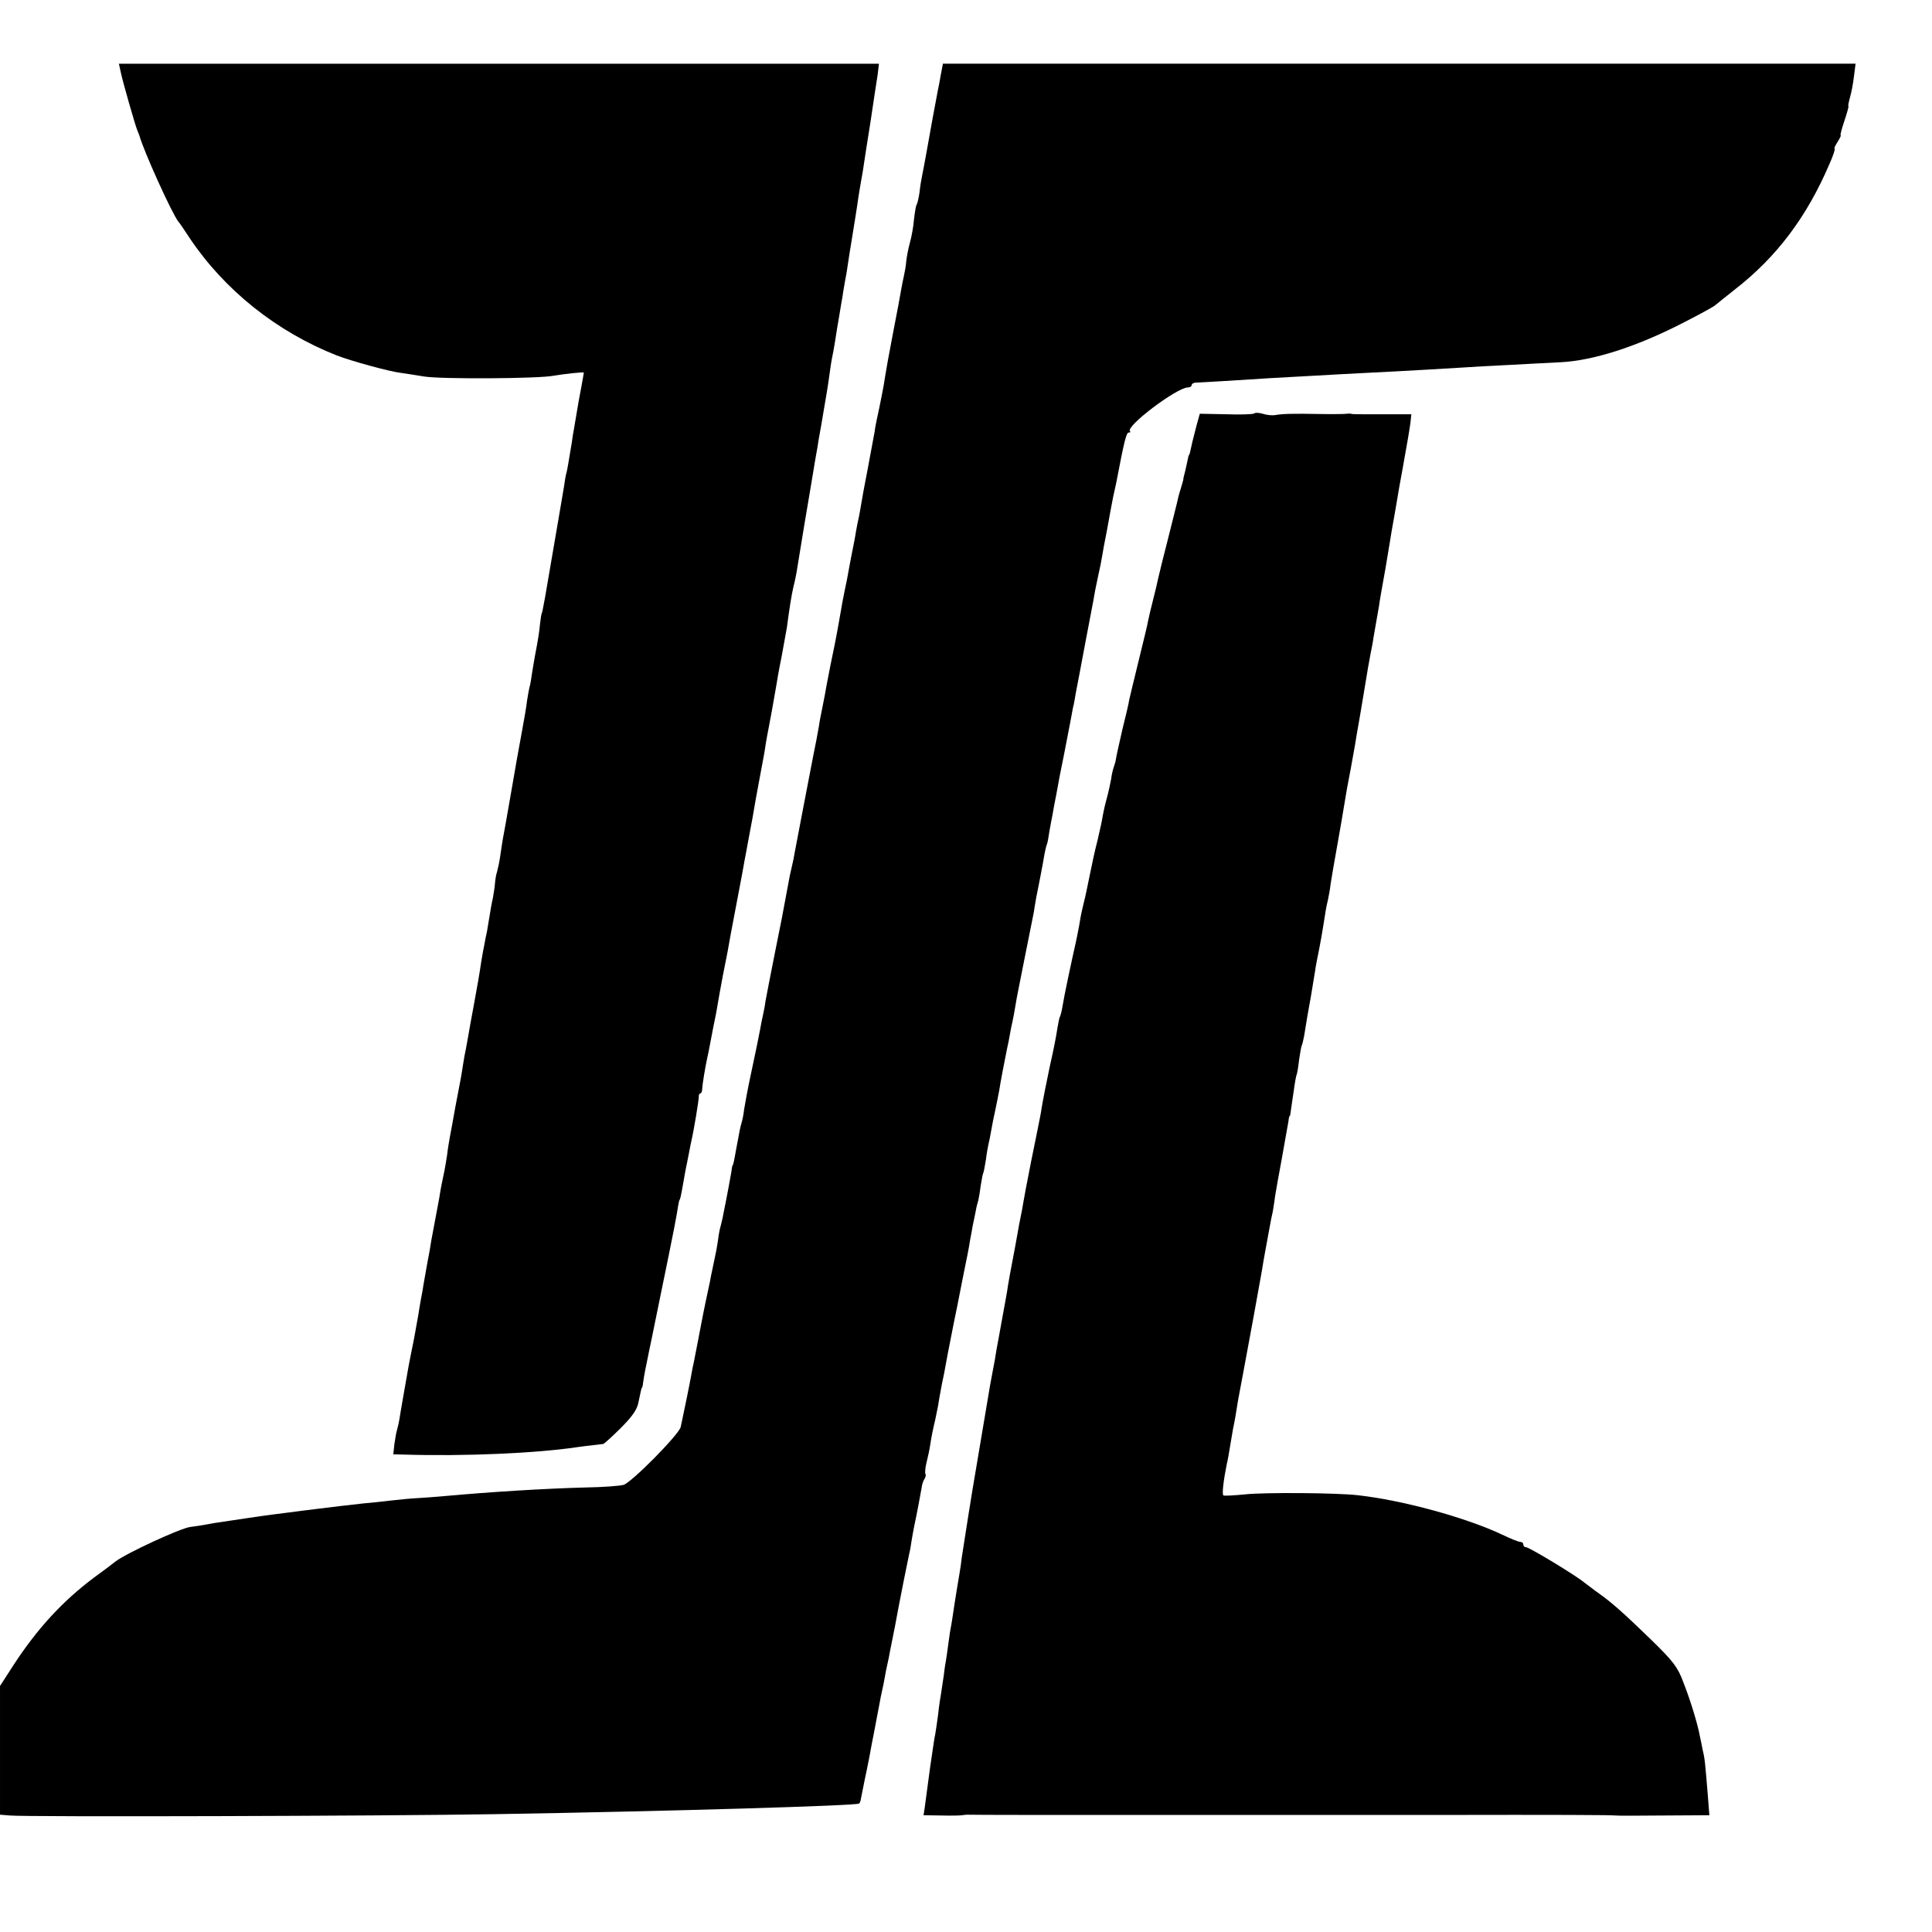
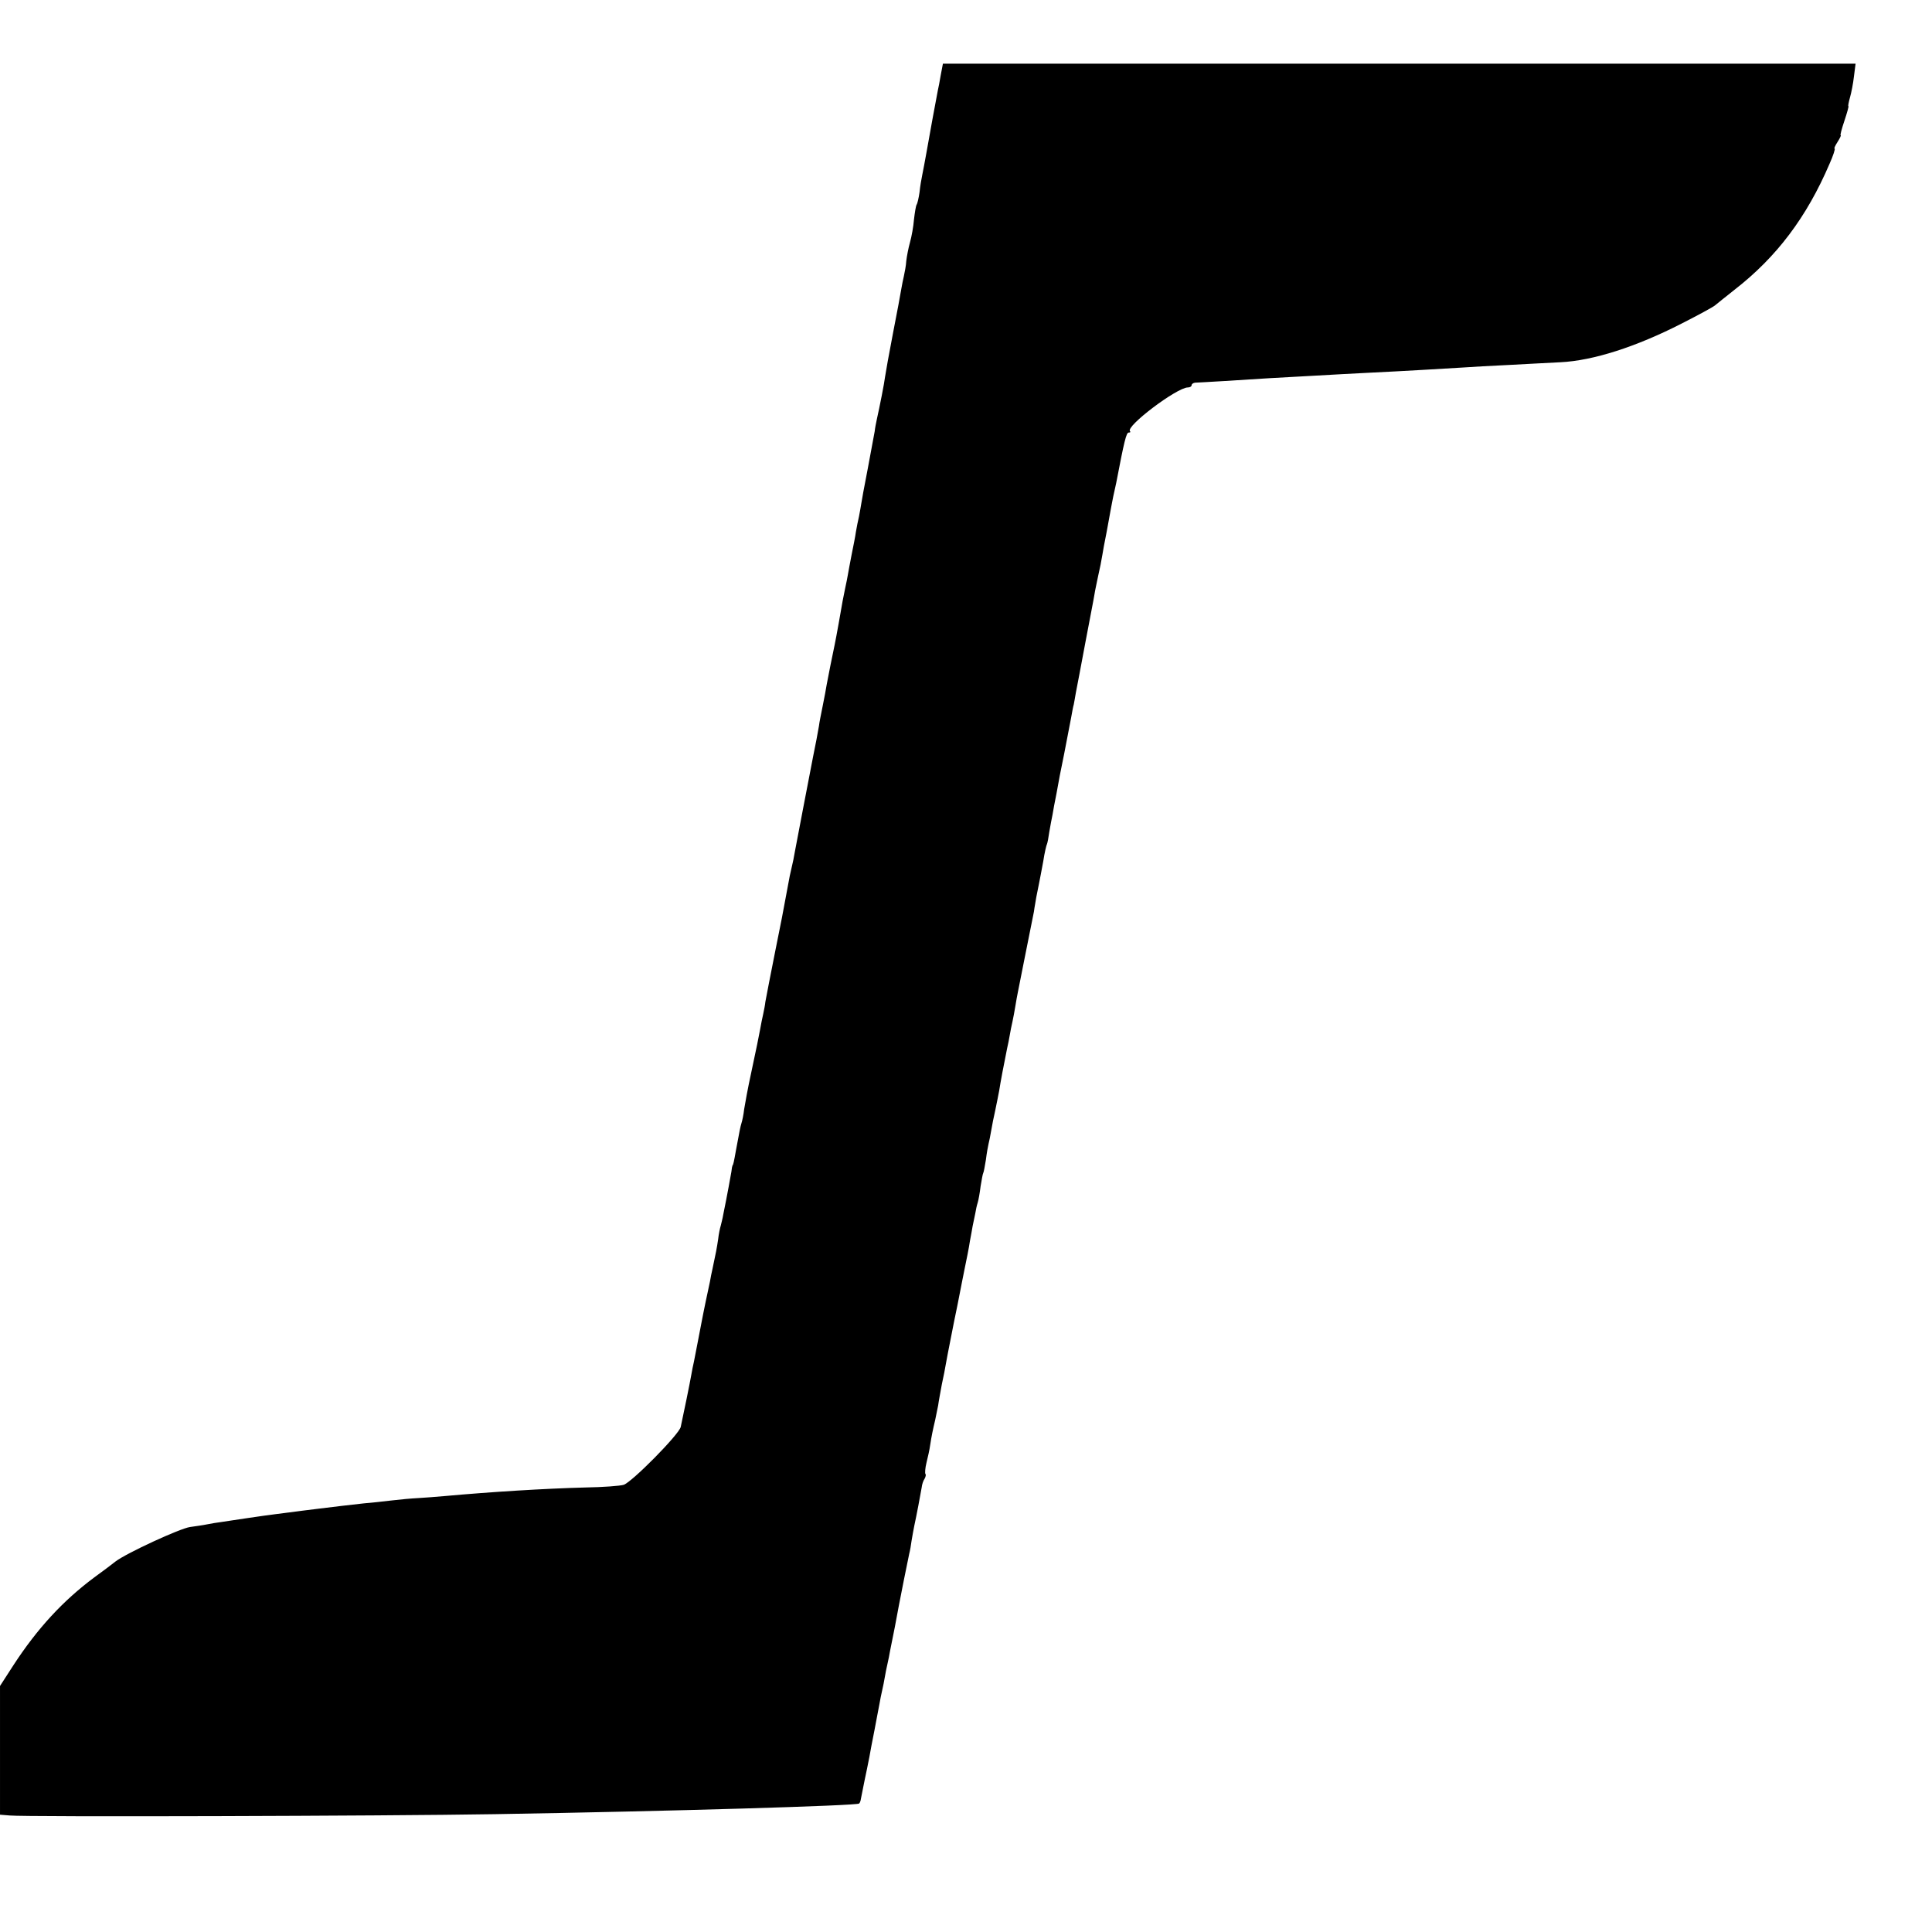
<svg xmlns="http://www.w3.org/2000/svg" version="1.0" width="728pt" height="728pt" viewBox="0 0 728 728" preserveAspectRatio="xMidYMid meet">
  <g transform="translate(0,728) scale(0.1,-0.1)" fill="#000000" stroke="none">
-     <path d="M455 7008 c9 -42 54 -198 62 -218 3 -8 7 -17 8 -20 15 -56 122 -293 147 -325 5 -5 24 -34 44 -64 131 -195 327 -351 552 -440 54 -21 199 -61 242 -66 14 -2 54 -8 90 -14 65 -10 428 -8 485 3 40 7 115 15 115 12 0 -2 -5 -28 -10 -57 -6 -30 -13 -70 -16 -89 -3 -19 -8 -48 -11 -65 -3 -16 -7 -39 -8 -50 -13 -80 -17 -102 -20 -115 -3 -8 -7 -33 -10 -55 -6 -34 -19 -114 -71 -415 -9 -49 -11 -59 -13 -62 -1 -2 -4 -19 -6 -38 -3 -33 -8 -63 -19 -120 -3 -14 -7 -43 -11 -65 -3 -22 -7 -47 -10 -55 -2 -8 -6 -31 -9 -50 -2 -19 -11 -73 -20 -120 -17 -93 -17 -92 -46 -260 -11 -63 -22 -126 -25 -140 -2 -13 -7 -42 -10 -65 -3 -22 -9 -49 -12 -60 -4 -11 -7 -31 -8 -45 -1 -14 -5 -38 -8 -55 -4 -16 -9 -46 -12 -65 -3 -19 -8 -46 -10 -60 -3 -14 -8 -36 -10 -50 -3 -14 -8 -41 -11 -60 -8 -54 -14 -88 -30 -175 -8 -44 -17 -91 -19 -105 -2 -14 -7 -36 -9 -50 -3 -13 -8 -40 -11 -60 -3 -20 -7 -45 -9 -55 -2 -11 -11 -58 -20 -105 -8 -47 -18 -98 -21 -115 -3 -16 -8 -46 -10 -65 -3 -19 -7 -46 -10 -60 -8 -37 -15 -71 -20 -105 -3 -16 -10 -52 -15 -80 -5 -27 -12 -63 -15 -80 -2 -16 -9 -55 -15 -85 -5 -30 -12 -68 -15 -85 -2 -16 -7 -40 -9 -51 -2 -12 -7 -39 -10 -60 -4 -22 -11 -61 -16 -89 -21 -104 -19 -93 -41 -220 -6 -33 -12 -70 -14 -83 -2 -12 -6 -30 -9 -40 -3 -9 -7 -34 -10 -54 l-4 -38 41 -1 c227 -7 499 5 652 28 22 3 51 7 65 8 14 2 28 3 33 4 4 1 34 28 66 60 44 44 62 70 67 98 10 49 11 53 14 56 1 1 3 11 4 22 2 17 11 62 21 110 2 8 22 107 39 190 59 286 66 326 71 360 2 11 4 21 5 23 3 3 5 10 15 67 5 28 9 52 10 55 1 3 5 25 10 50 5 25 9 47 10 50 9 38 29 158 28 168 0 6 2 12 6 12 4 0 7 8 7 18 1 18 11 79 19 116 3 12 7 33 10 49 11 59 16 83 22 112 3 17 7 37 8 45 1 8 10 56 19 105 17 84 20 100 30 158 2 12 14 74 26 137 12 63 24 126 26 140 3 14 9 48 14 75 5 28 12 64 15 80 10 60 16 91 25 140 18 97 21 110 25 140 3 17 7 41 10 55 5 24 20 107 29 160 2 14 11 66 21 115 9 50 18 99 20 110 10 77 18 125 25 155 5 19 12 53 15 75 17 106 39 237 49 295 2 14 7 41 10 60 3 19 8 49 11 65 3 17 8 44 10 60 3 17 7 39 9 50 2 11 7 40 11 65 4 25 9 54 11 65 2 11 6 38 9 60 3 22 7 51 10 65 3 14 8 41 11 60 6 39 9 58 18 110 3 19 8 49 11 65 2 17 7 41 9 55 3 14 8 43 11 65 3 22 10 65 15 95 9 56 19 116 25 160 2 14 7 41 10 60 4 19 8 46 10 60 2 14 13 86 25 160 11 74 23 154 27 178 l5 42 -1432 0 -1432 0 7 -32z" />
    <path d="M3545 6998 c-4 -24 -9 -50 -11 -58 -4 -22 -15 -81 -20 -107 -10 -56 -13 -72 -23 -128 -6 -33 -13 -71 -16 -85 -3 -14 -8 -43 -10 -64 -3 -21 -8 -43 -11 -47 -3 -5 -7 -30 -10 -56 -2 -26 -9 -65 -15 -86 -6 -21 -12 -53 -14 -70 -1 -18 -6 -43 -9 -57 -3 -14 -8 -36 -10 -50 -2 -14 -16 -88 -31 -165 -15 -77 -28 -151 -30 -165 -3 -25 -20 -111 -31 -160 -3 -14 -7 -34 -8 -45 -2 -11 -14 -74 -26 -140 -13 -66 -24 -127 -25 -135 -1 -8 -5 -28 -8 -45 -4 -16 -9 -43 -12 -60 -2 -16 -10 -55 -16 -85 -6 -30 -12 -64 -14 -75 -2 -11 -6 -33 -10 -50 -3 -16 -8 -39 -10 -50 -5 -30 -24 -137 -30 -165 -8 -38 -25 -122 -30 -150 -2 -14 -9 -50 -15 -80 -6 -30 -13 -64 -14 -75 -3 -19 -15 -82 -22 -115 -12 -62 -64 -332 -69 -360 -3 -19 -8 -42 -10 -50 -2 -8 -6 -26 -9 -40 -6 -33 -24 -128 -30 -160 -3 -14 -14 -70 -25 -125 -20 -100 -30 -153 -37 -190 -1 -11 -5 -31 -8 -45 -3 -14 -9 -41 -12 -60 -9 -46 -9 -48 -34 -165 -12 -55 -23 -116 -26 -135 -2 -19 -7 -43 -10 -52 -5 -17 -6 -23 -20 -98 -9 -51 -11 -59 -14 -62 -1 -2 -3 -12 -4 -23 -3 -17 -15 -85 -31 -163 -2 -13 -7 -31 -9 -40 -3 -9 -8 -33 -10 -52 -5 -33 -8 -50 -21 -110 -3 -14 -8 -36 -10 -50 -3 -14 -10 -47 -16 -75 -6 -27 -12 -61 -15 -75 -5 -28 -22 -113 -29 -150 -3 -14 -8 -36 -10 -50 -4 -24 -30 -152 -40 -197 -7 -29 -184 -208 -215 -218 -13 -4 -78 -9 -144 -10 -155 -4 -361 -17 -526 -32 -36 -3 -83 -7 -105 -8 -22 -1 -67 -5 -100 -9 -33 -4 -80 -9 -105 -11 -47 -5 -113 -13 -170 -20 -32 -4 -82 -10 -165 -21 -16 -2 -61 -8 -100 -14 -38 -6 -83 -12 -100 -15 -16 -2 -41 -6 -55 -9 -14 -3 -43 -7 -64 -10 -37 -5 -239 -98 -281 -130 -11 -9 -47 -36 -80 -60 -118 -88 -214 -192 -304 -330 l-51 -79 0 -242 0 -243 37 -3 c59 -6 1416 -2 1828 5 664 11 1364 32 1372 40 3 2 6 10 7 18 11 55 19 96 23 113 2 11 6 31 9 45 2 14 11 59 19 100 8 41 16 86 19 100 2 14 7 36 10 50 3 14 8 36 10 50 2 14 7 36 10 50 3 14 8 36 10 50 3 14 7 34 9 45 4 18 12 60 24 125 5 27 32 163 39 195 3 11 7 34 9 50 3 17 7 41 10 55 8 36 24 121 28 145 1 11 6 26 11 33 4 7 6 16 3 18 -2 3 -1 22 4 42 5 20 12 51 14 67 5 33 10 57 19 95 3 14 8 38 11 54 2 16 9 52 14 80 6 28 13 62 15 76 7 40 26 133 31 160 5 23 19 92 30 150 3 14 7 36 10 50 8 39 15 72 20 105 3 17 8 41 10 55 3 14 7 35 10 48 2 13 6 31 9 40 3 9 8 37 11 62 4 24 8 47 10 50 2 3 6 26 10 50 3 25 8 52 10 60 2 8 7 31 10 50 3 19 10 53 15 75 5 22 11 56 15 75 5 33 18 101 30 160 3 14 8 36 10 50 2 14 7 36 10 50 3 14 8 40 11 59 3 18 7 41 9 50 2 9 13 66 25 126 12 61 24 119 26 130 2 11 7 34 10 50 2 17 7 41 9 55 3 14 7 36 10 50 3 14 10 52 16 84 5 33 12 62 14 65 2 4 6 25 9 47 4 22 9 51 12 64 2 14 9 50 15 80 5 30 18 98 29 150 10 52 22 113 26 135 4 22 8 45 10 50 1 6 5 26 8 45 4 19 20 105 36 190 16 85 32 166 34 180 2 14 9 45 14 70 6 25 13 61 16 80 3 19 8 46 11 60 3 14 7 37 10 53 3 15 7 39 10 55 3 15 7 38 10 52 3 14 8 36 11 50 30 157 38 190 47 190 6 0 8 2 5 5 -18 18 177 165 218 165 8 0 14 4 14 8 0 5 6 9 13 10 6 0 55 3 107 6 52 3 131 8 175 11 80 4 262 15 365 20 147 7 310 17 360 20 30 2 111 7 180 10 69 4 154 8 190 10 123 6 285 58 457 146 61 31 118 62 125 68 7 6 41 33 75 60 158 123 271 273 357 474 14 31 22 57 19 57 -3 0 2 11 11 25 9 14 14 25 12 25 -3 0 4 25 14 55 10 30 17 55 15 55 -2 0 1 15 6 33 5 17 12 53 15 80 l6 47 -1720 0 -1719 0 -8 -42z" />
-     <path d="M4726 5722 c-3 -3 -51 -5 -106 -3 l-99 2 -12 -43 c-6 -24 -13 -52 -16 -63 -8 -38 -11 -50 -13 -50 -1 0 -3 -9 -5 -19 -2 -11 -7 -31 -10 -45 -4 -14 -7 -27 -6 -28 0 -2 -5 -17 -10 -35 -6 -18 -12 -42 -14 -53 -3 -11 -18 -74 -35 -140 -17 -66 -33 -131 -36 -145 -3 -14 -11 -50 -19 -80 -8 -30 -16 -66 -19 -80 -2 -14 -19 -82 -36 -152 -17 -70 -33 -135 -35 -145 -1 -10 -13 -61 -26 -113 -12 -52 -23 -102 -24 -110 -1 -8 -5 -22 -8 -30 -3 -8 -8 -28 -10 -45 -3 -16 -10 -50 -17 -75 -7 -25 -13 -54 -15 -65 -1 -11 -10 -51 -19 -90 -10 -38 -21 -90 -26 -115 -16 -77 -19 -94 -27 -125 -4 -16 -7 -32 -8 -35 -1 -3 -5 -25 -9 -50 -5 -25 -10 -52 -12 -60 -16 -70 -46 -212 -50 -240 -3 -19 -8 -38 -10 -41 -2 -3 -6 -21 -9 -40 -7 -44 -13 -75 -30 -151 -9 -42 -27 -133 -30 -153 -1 -11 -10 -56 -19 -100 -19 -91 -24 -120 -31 -155 -3 -14 -7 -35 -9 -46 -2 -12 -7 -37 -10 -55 -3 -19 -8 -45 -11 -59 -3 -14 -8 -40 -11 -59 -3 -18 -8 -43 -10 -55 -13 -66 -27 -144 -29 -161 -2 -11 -10 -58 -19 -105 -8 -47 -18 -98 -21 -115 -2 -16 -9 -55 -15 -85 -6 -30 -13 -71 -16 -90 -5 -31 -34 -202 -48 -285 -10 -55 -47 -290 -52 -324 -2 -19 -6 -47 -9 -63 -8 -45 -13 -80 -20 -123 -3 -23 -8 -52 -10 -65 -3 -14 -8 -45 -11 -70 -3 -25 -8 -56 -10 -70 -3 -14 -6 -38 -8 -55 -3 -16 -6 -43 -9 -60 -3 -16 -9 -55 -12 -85 -4 -30 -9 -64 -11 -75 -3 -11 -11 -69 -20 -130 -8 -60 -17 -125 -19 -142 l-5 -33 68 -1 c37 -1 72 0 77 1 6 1 15 2 20 2 8 -1 406 -1 475 -1 8 0 152 0 320 0 168 0 312 0 320 0 8 0 152 0 320 0 168 0 312 0 320 0 479 1 672 0 687 -2 4 -1 86 -1 181 0 l173 1 -6 78 c-10 120 -11 135 -19 167 -3 17 -8 41 -11 54 -8 45 -36 136 -62 202 -21 57 -38 79 -121 160 -101 98 -148 140 -196 174 -16 11 -40 30 -55 41 -35 29 -209 134 -221 134 -6 0 -10 5 -10 10 0 6 -5 10 -12 10 -6 0 -36 12 -67 27 -138 65 -375 130 -546 149 -80 9 -352 11 -424 3 -41 -4 -77 -6 -81 -4 -6 4 0 56 13 120 3 11 8 40 12 65 4 25 9 54 11 65 6 27 13 68 19 108 3 17 13 68 21 112 21 111 57 309 70 383 4 29 19 107 28 157 3 17 8 44 12 60 3 17 7 44 9 60 3 17 14 82 26 145 11 63 22 124 24 135 1 11 3 20 5 20 1 0 3 9 4 20 2 11 6 45 11 75 4 30 9 58 11 61 2 4 6 28 9 55 4 26 8 51 10 54 2 4 6 20 9 36 5 32 19 116 21 124 2 7 17 102 21 125 1 11 8 45 14 75 6 30 13 71 16 90 8 52 11 72 18 100 3 14 8 41 10 60 3 19 14 85 25 145 11 61 22 126 25 145 7 45 14 83 26 145 5 28 12 67 16 89 3 21 8 48 10 60 2 11 11 62 19 111 19 116 24 144 30 175 3 14 8 39 10 55 5 28 13 76 21 120 1 11 12 74 24 140 11 66 22 131 24 145 3 14 9 52 15 85 11 66 18 106 26 148 18 100 27 152 30 177 l3 29 -107 0 c-58 0 -111 0 -116 1 -6 2 -14 2 -20 1 -5 -1 -50 -2 -100 -1 -104 2 -142 1 -170 -4 -11 -2 -32 0 -47 5 -14 4 -29 5 -32 1z" />
  </g>
</svg>